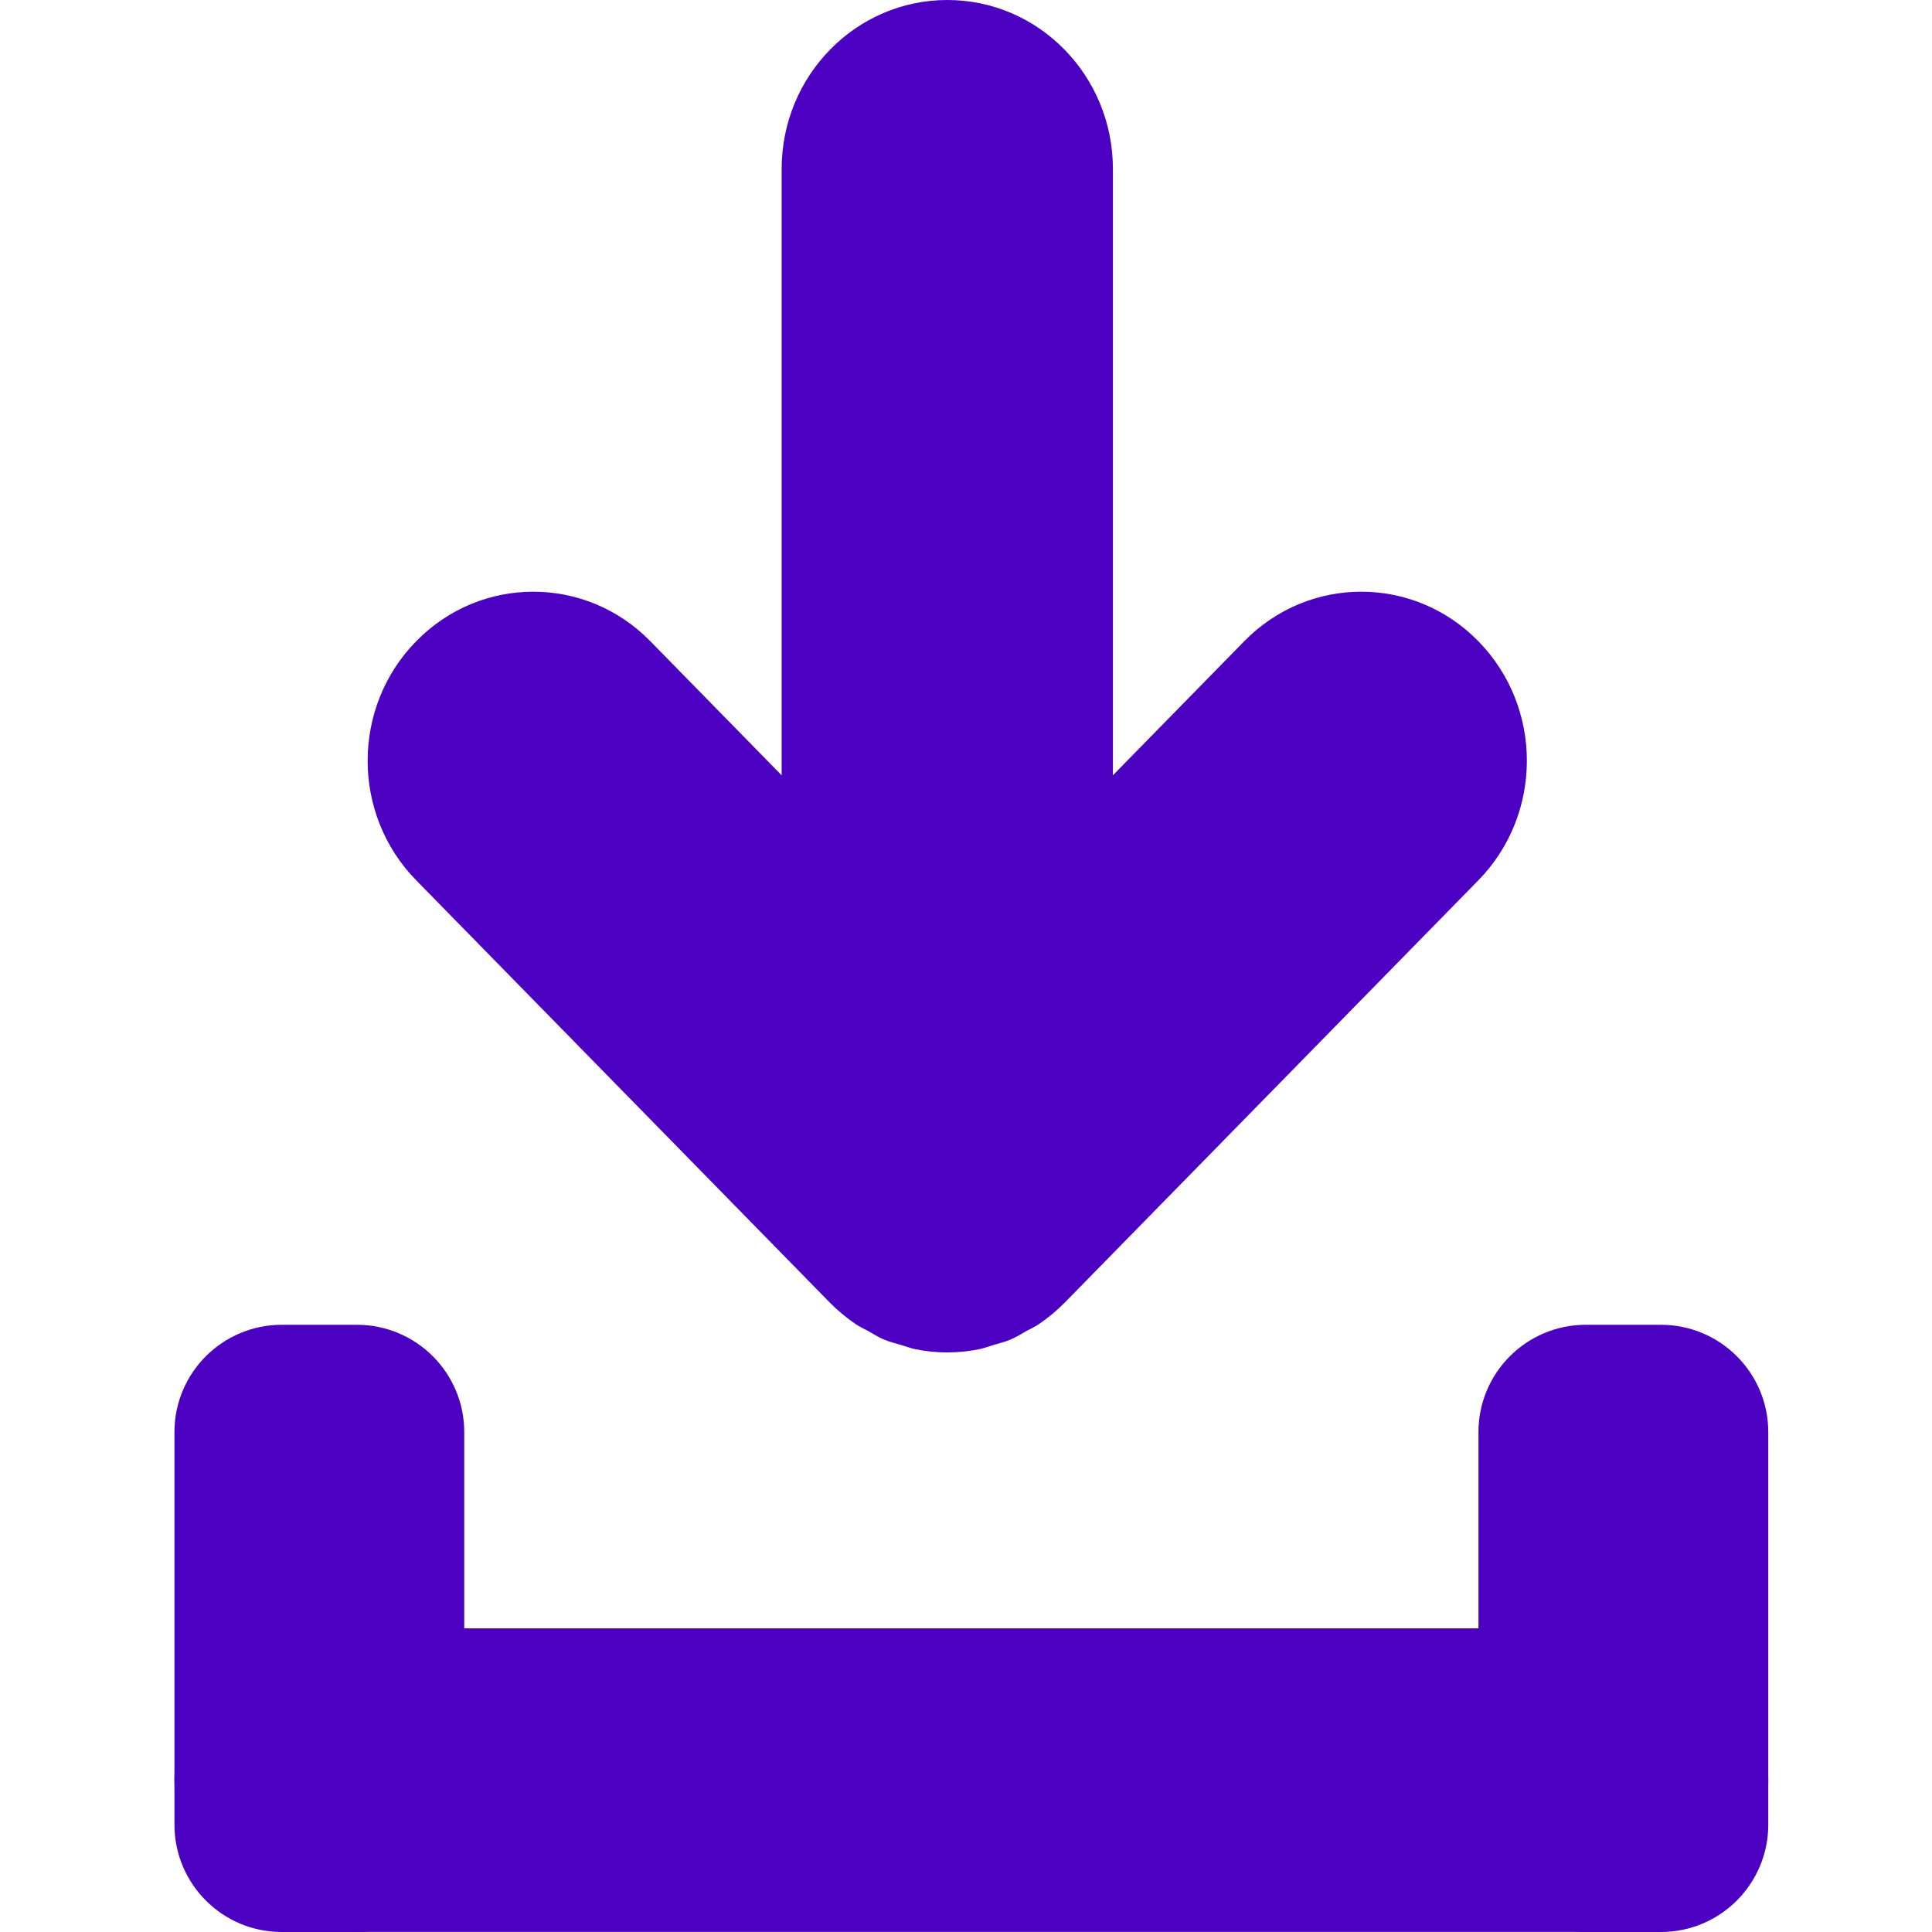
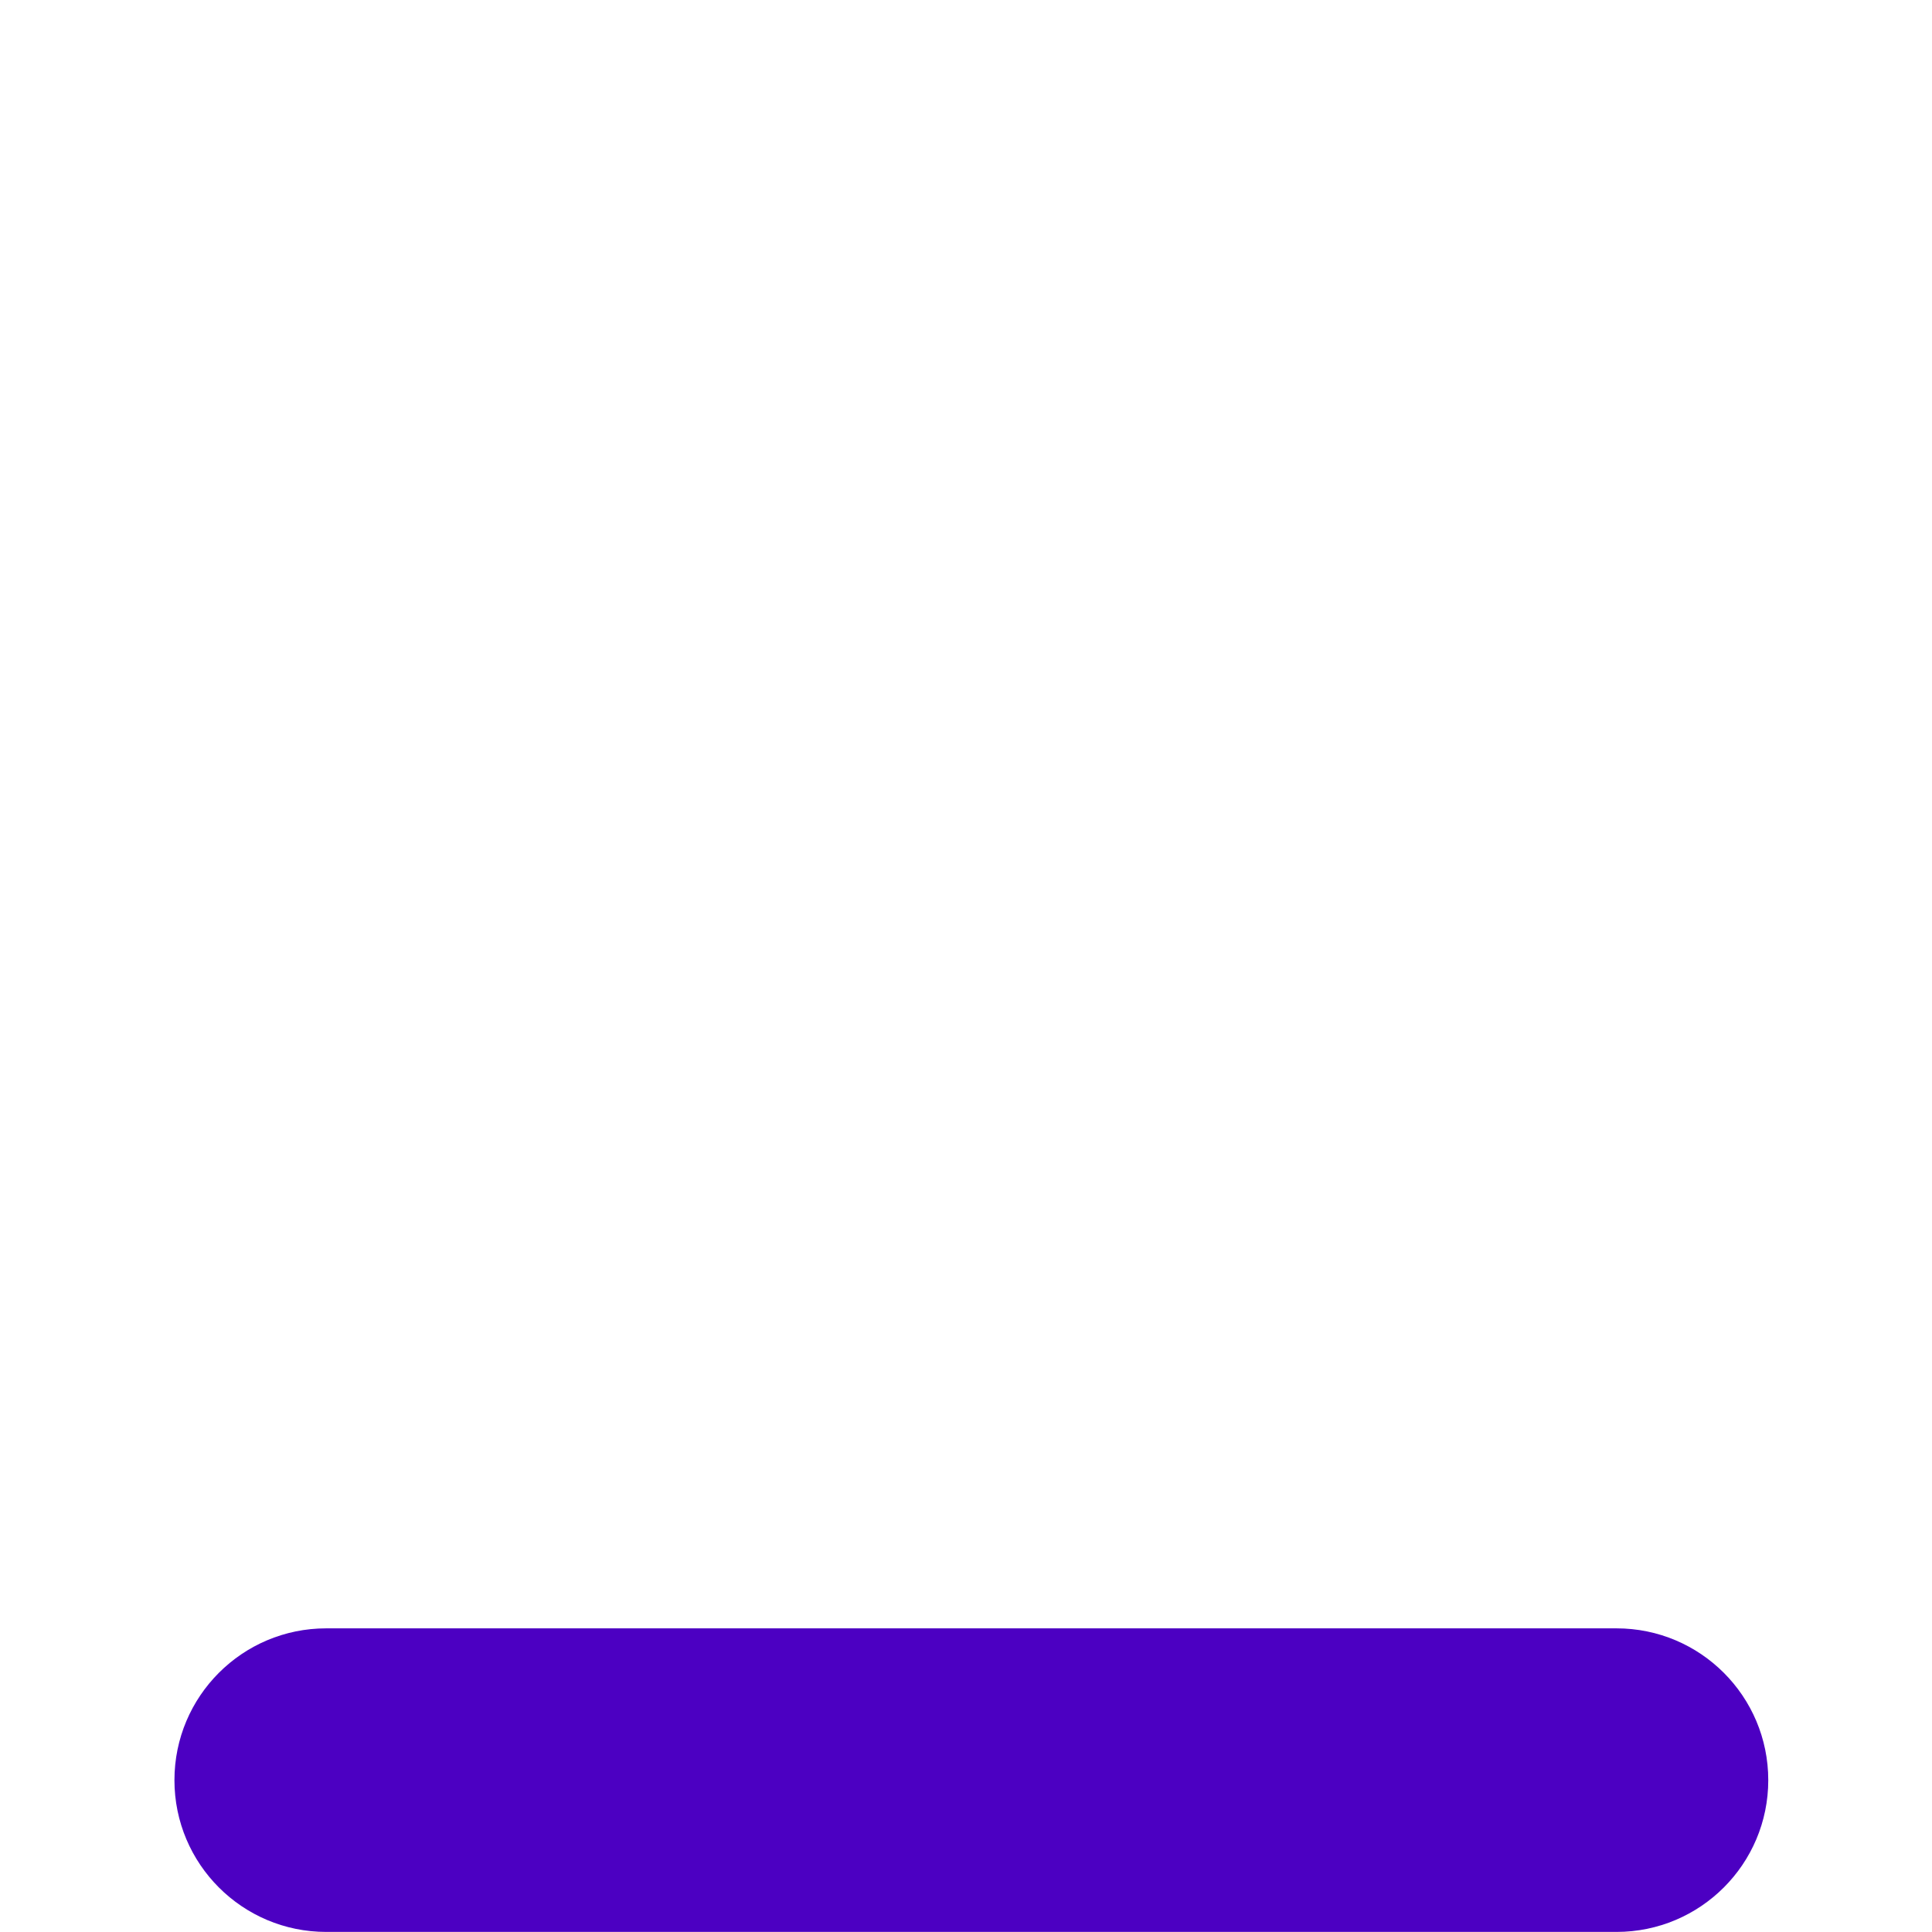
<svg xmlns="http://www.w3.org/2000/svg" width="24" height="24" viewBox="0 0 21 24">
-   <path fill-rule="evenodd" clip-rule="evenodd" d="M9.127 16.447C9.177 16.482 9.232 16.505 9.284 16.534C9.349 16.571 9.412 16.611 9.481 16.64C9.548 16.669 9.618 16.686 9.688 16.706C9.747 16.723 9.804 16.746 9.864 16.759C10.131 16.814 10.404 16.814 10.671 16.759C10.731 16.746 10.788 16.723 10.847 16.706C10.917 16.686 10.986 16.669 11.054 16.64C11.123 16.611 11.186 16.571 11.251 16.534C11.303 16.505 11.358 16.482 11.408 16.447C11.521 16.369 11.627 16.282 11.723 16.185L16.865 10.935C17.668 10.114 17.668 8.786 16.865 7.966C16.062 7.145 14.759 7.145 13.956 7.966L12.325 9.631V2.1C12.325 0.94 11.404 0 10.268 0C9.132 0 8.21 0.94 8.21 2.1V9.631L6.579 7.966C5.776 7.145 4.473 7.145 3.67 7.966C3.268 8.375 3.067 8.913 3.067 9.451C3.067 9.987 3.268 10.525 3.67 10.935L8.812 16.185C8.908 16.282 9.014 16.369 9.127 16.447Z" fill="#4C00C2" />
-   <path d="M2.933 16.457H2C1.264 16.457 0.667 17.054 0.667 17.79V22.666C0.667 23.403 1.264 24 2 24H2.933C3.67 24 4.267 23.403 4.267 22.666V17.79C4.267 17.054 3.67 16.457 2.933 16.457Z" fill="#4C00C2" />
-   <path d="M19.132 16.457H18.199C17.463 16.457 16.866 17.054 16.866 17.79V22.666C16.866 23.403 17.463 24 18.199 24H19.132C19.869 24 20.466 23.403 20.466 22.666V17.79C20.466 17.054 19.869 16.457 19.132 16.457Z" fill="#4C00C2" />
  <path d="M18.581 20.228H2.552C1.511 20.228 0.667 21.072 0.667 22.114C0.667 23.155 1.511 23.999 2.552 23.999H18.581C19.622 23.999 20.466 23.155 20.466 22.114C20.466 21.072 19.622 20.228 18.581 20.228Z" fill="#4C00C2" />
</svg>